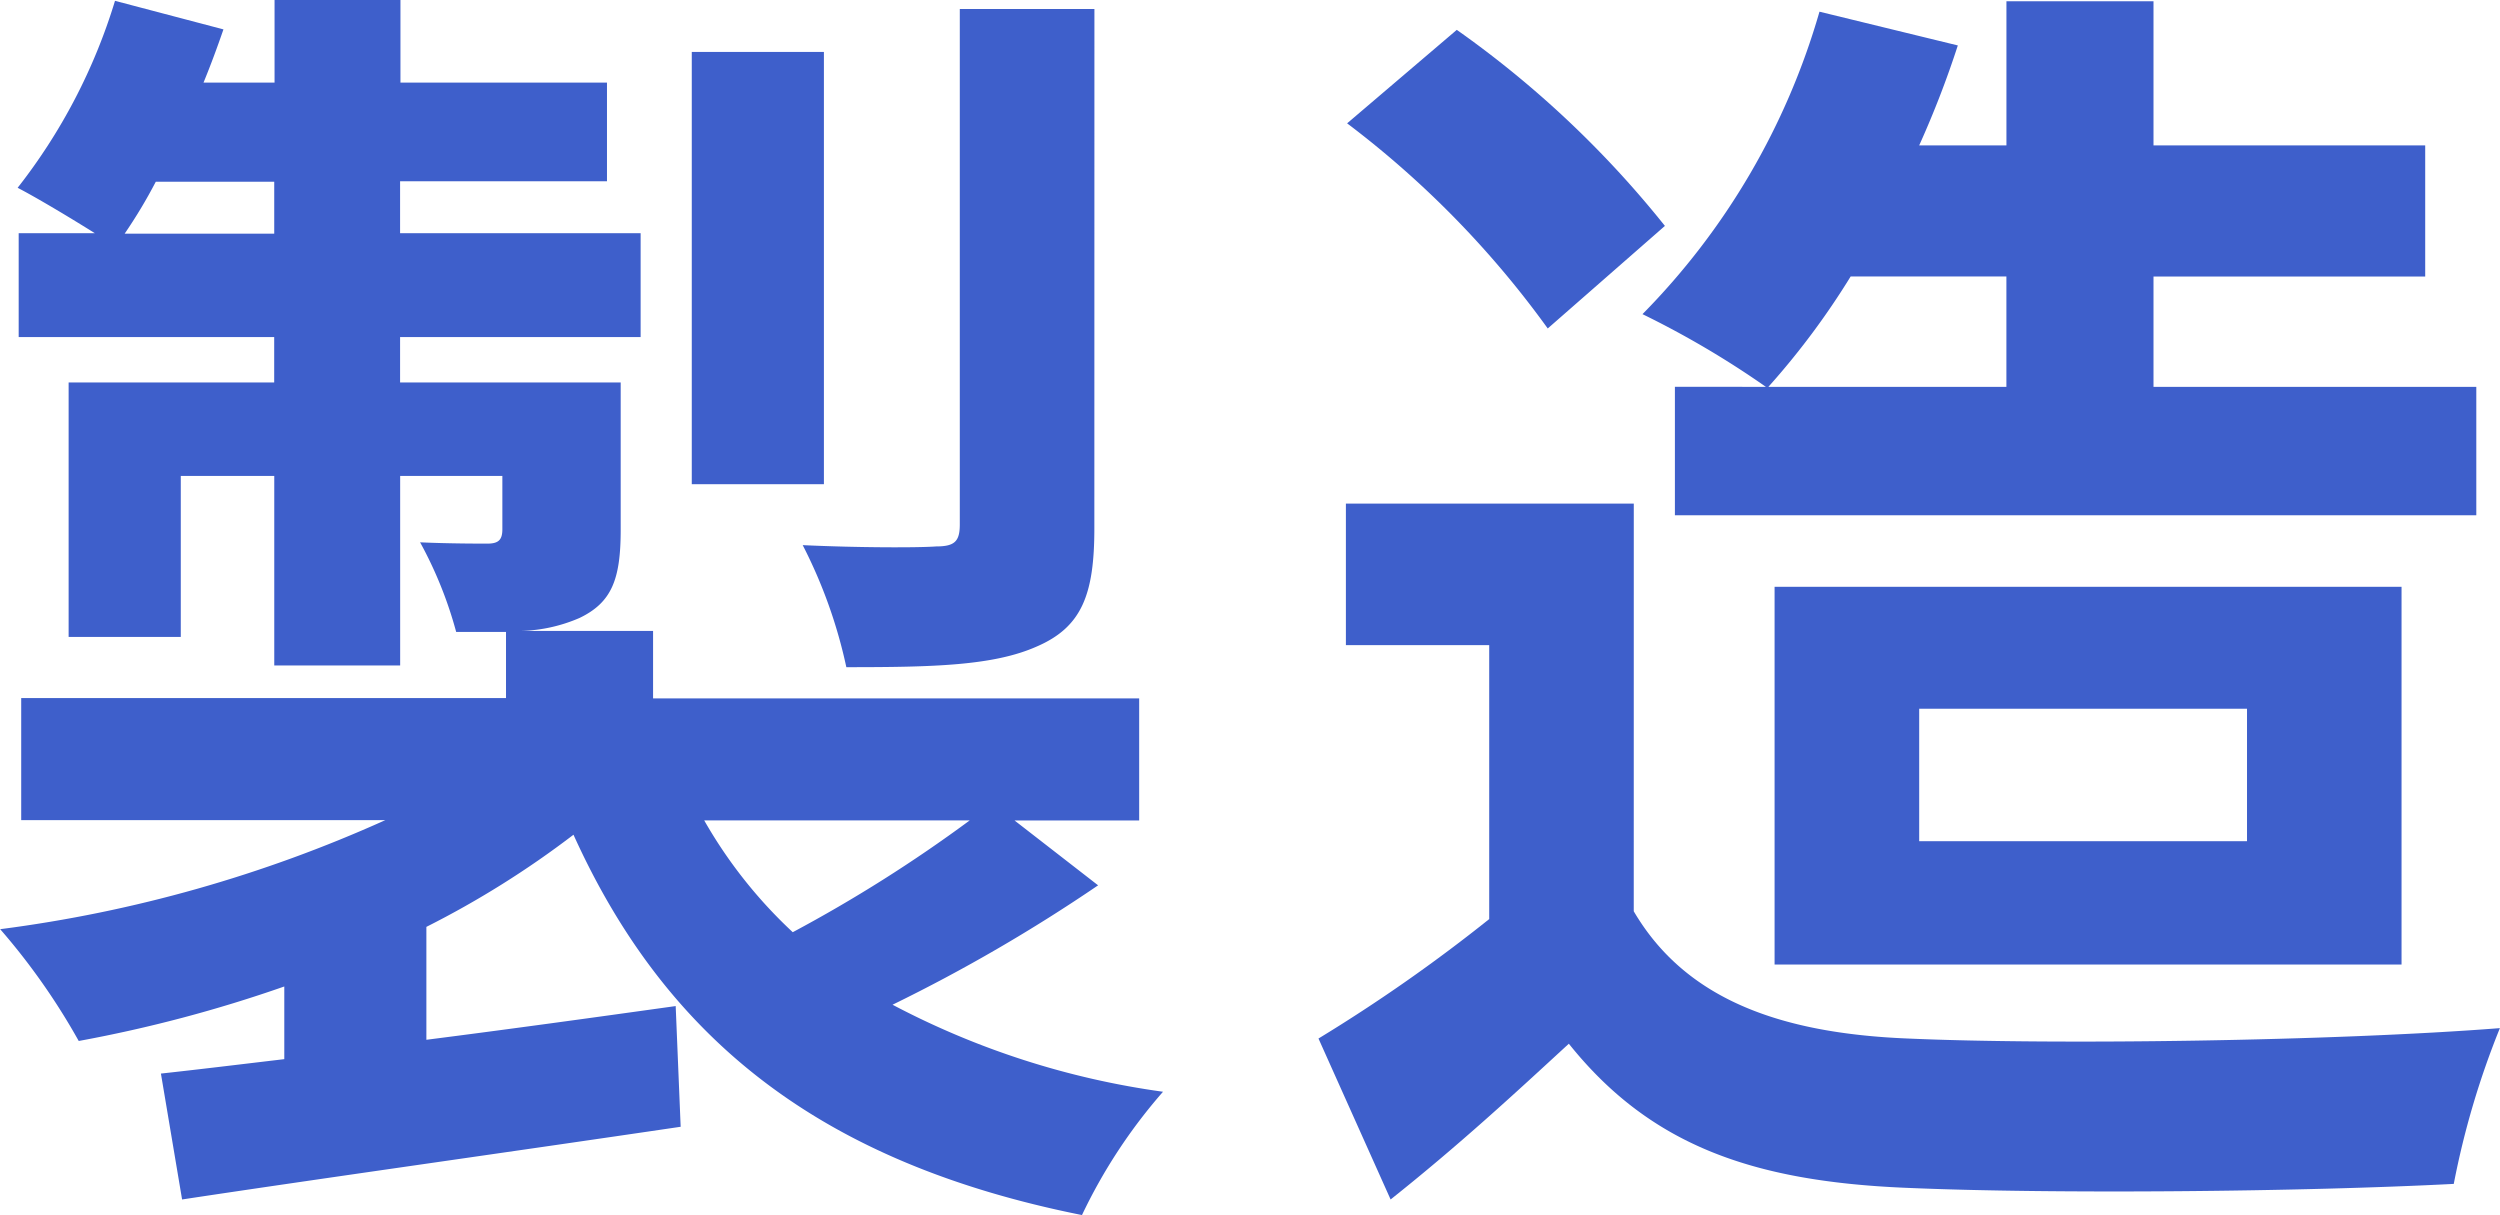
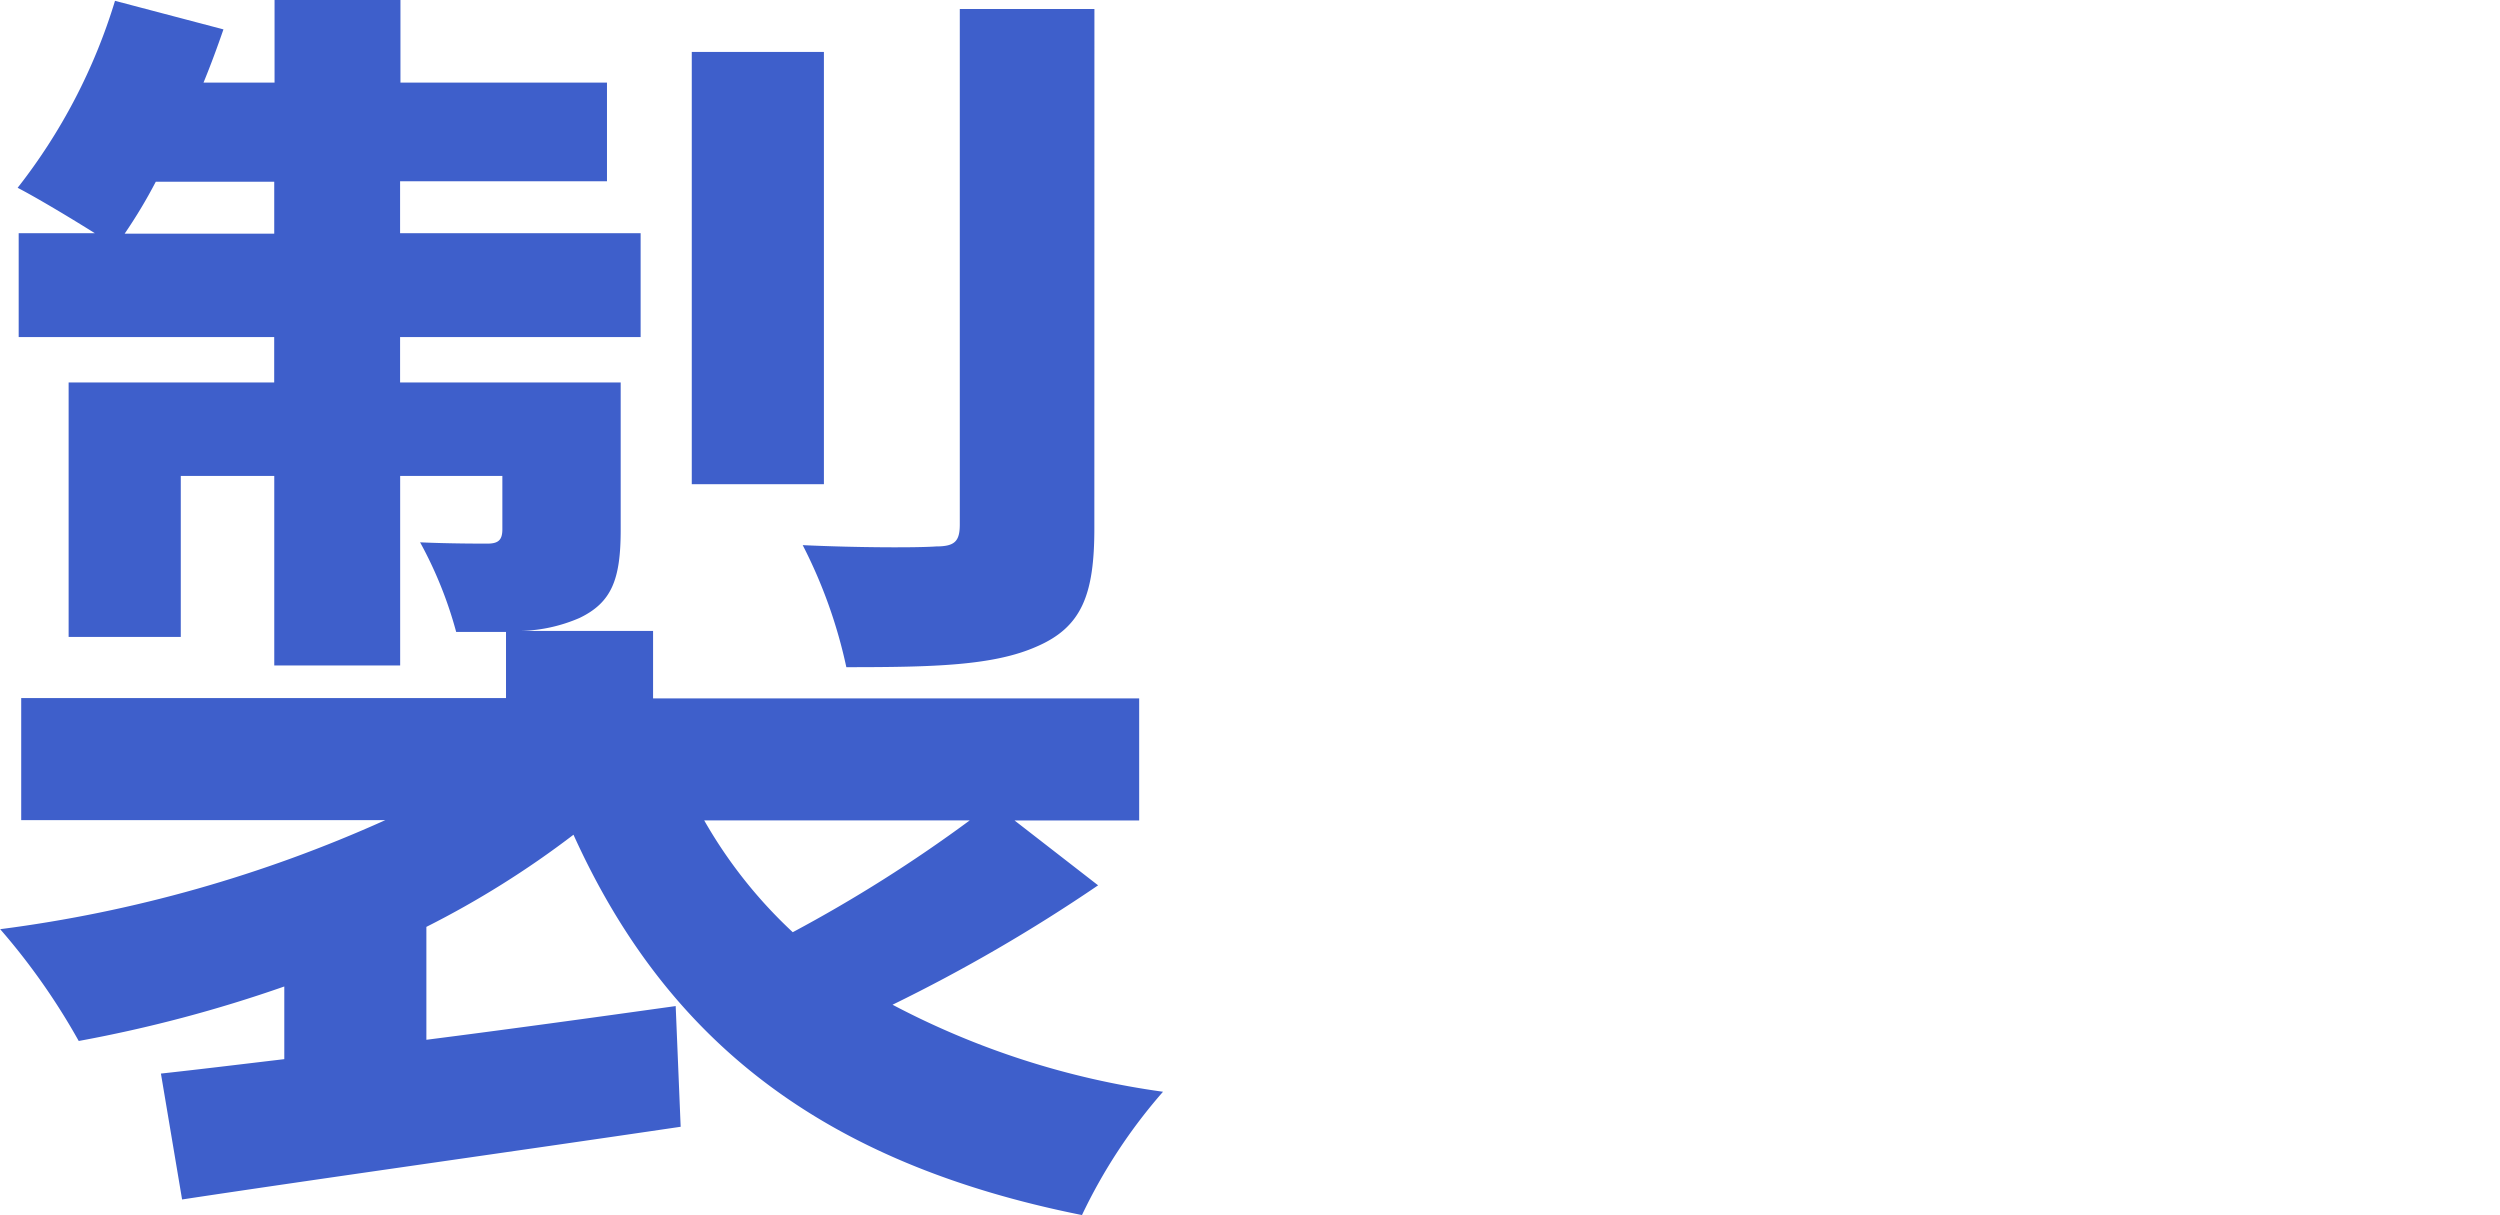
<svg xmlns="http://www.w3.org/2000/svg" width="69.322" height="33.692" viewBox="0 0 69.322 33.692">
  <g id="グループ化_1396" data-name="グループ化 1396" transform="translate(-481.369 -965.912)">
    <path id="パス_4108" data-name="パス 4108" d="M511.818,990.461a45.892,45.892,0,0,1-5.7,3.311,22.675,22.675,0,0,0,7.5,2.413,14.864,14.864,0,0,0-2.247,3.419c-7.188-1.44-11.509-4.824-14.1-10.546a25.891,25.891,0,0,1-4.079,2.555v3.131c2.247-.287,4.6-.611,6.913-.935l.138,3.347c-4.873.72-10.023,1.44-13.825,2.016l-.587-3.491c1-.109,2.177-.252,3.421-.4v-2.015a37.961,37.961,0,0,1-5.7,1.511,18.385,18.385,0,0,0-2.178-3.1,37.694,37.694,0,0,0,10.68-3.024H481.957v-3.384H495.4v-1.835h-1.382a11.263,11.263,0,0,0-1-2.484c.8.036,1.624.036,1.866.036.311,0,.415-.107.415-.4v-1.476h-2.834v5.255h-3.491v-5.255h-2.592v4.463h-3.11v-7.055h5.7v-1.26h-7.085v-2.879H484c-.691-.433-1.59-.972-2.142-1.26a15.863,15.863,0,0,0,2.7-5.184l3.007.792c-.173.5-.346.972-.553,1.476h1.97v-2.3h3.491v2.3H498.2v2.735h-5.737v1.441h6.67v2.879h-6.67v1.26h6.117V980.6c0,1.367-.242,2.015-1.141,2.447a4.352,4.352,0,0,1-1.624.36h3.663v1.871h13.479v3.384H509.5Zm-22.845-18.069v-1.441h-3.284a13.978,13.978,0,0,1-.864,1.441Zm15.242,6.947h-3.664V967.352h3.664Zm-3.319,9.322a13.1,13.1,0,0,0,2.455,3.1,39.81,39.81,0,0,0,4.907-3.1Zm10.818-8.1c0,1.835-.346,2.735-1.59,3.275-1.209.54-2.9.576-5.287.576a13.677,13.677,0,0,0-1.21-3.384c1.556.073,3.214.073,3.7.036.519,0,.656-.144.656-.612v-14.29h3.733Z" fill="#3e5fcb" />
-     <path id="パス_4109" data-name="パス 4109" d="M526.671,991.181c1.417,2.412,4.01,3.383,7.6,3.528,4.044.18,11.821.071,16.417-.288a23.2,23.2,0,0,0-1.279,4.319c-4.146.216-11.094.288-15.206.108-4.252-.18-7.086-1.188-9.332-3.995-1.52,1.4-3.041,2.807-4.942,4.319l-2-4.463a45.335,45.335,0,0,0,4.734-3.312V983.8h-3.974v-3.923h7.983Zm-2.385-16.161a26.666,26.666,0,0,0-5.563-5.688l3.041-2.592a28.1,28.1,0,0,1,5.771,5.436Zm6.049,1.619a25.344,25.344,0,0,0-3.422-2.016,19.7,19.7,0,0,0,4.908-8.387l3.836.936a26.9,26.9,0,0,1-1.071,2.771h2.419v-3.995h4.078v3.995h7.534v3.636h-7.534v3.06h8.951V980.2H527.812v-3.563Zm2.35-3.06a21.359,21.359,0,0,1-2.281,3.06h6.6v-3.06Zm-2.109,19.078V982.183h17.385v10.474Zm4.01-3.42h9.09v-3.672h-9.09Z" fill="#3e5fcb" />
  </g>
</svg>